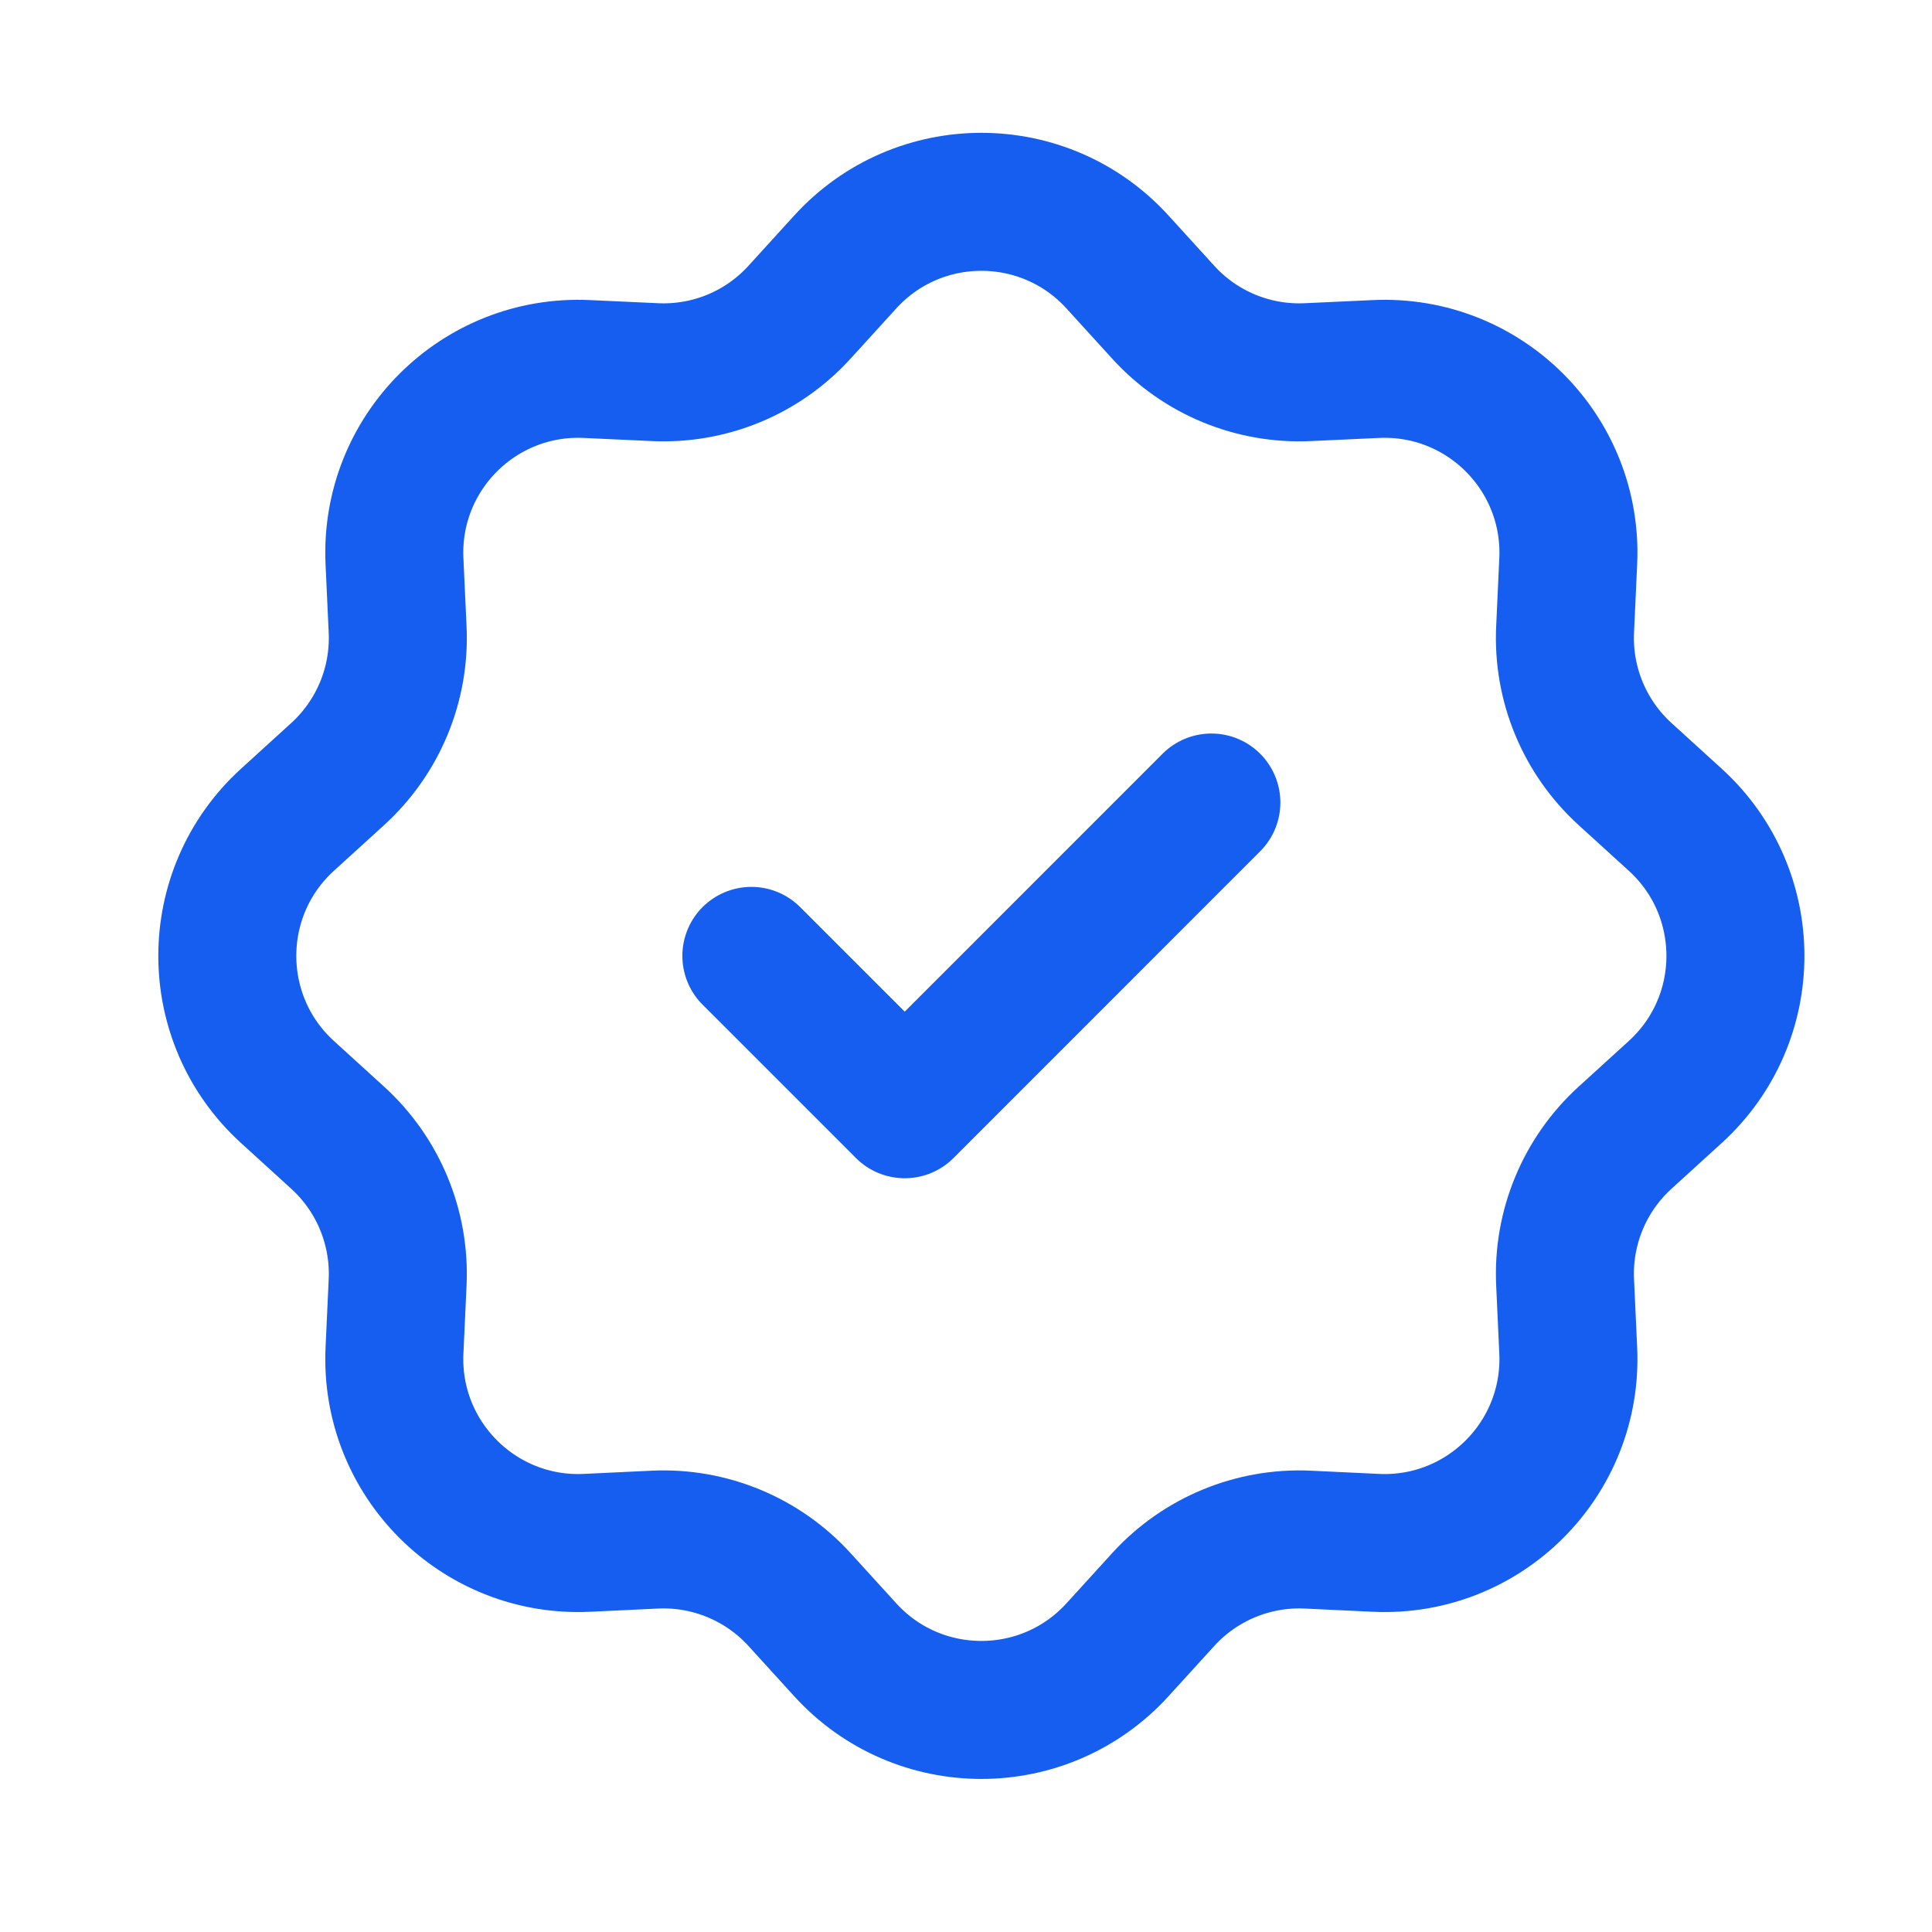
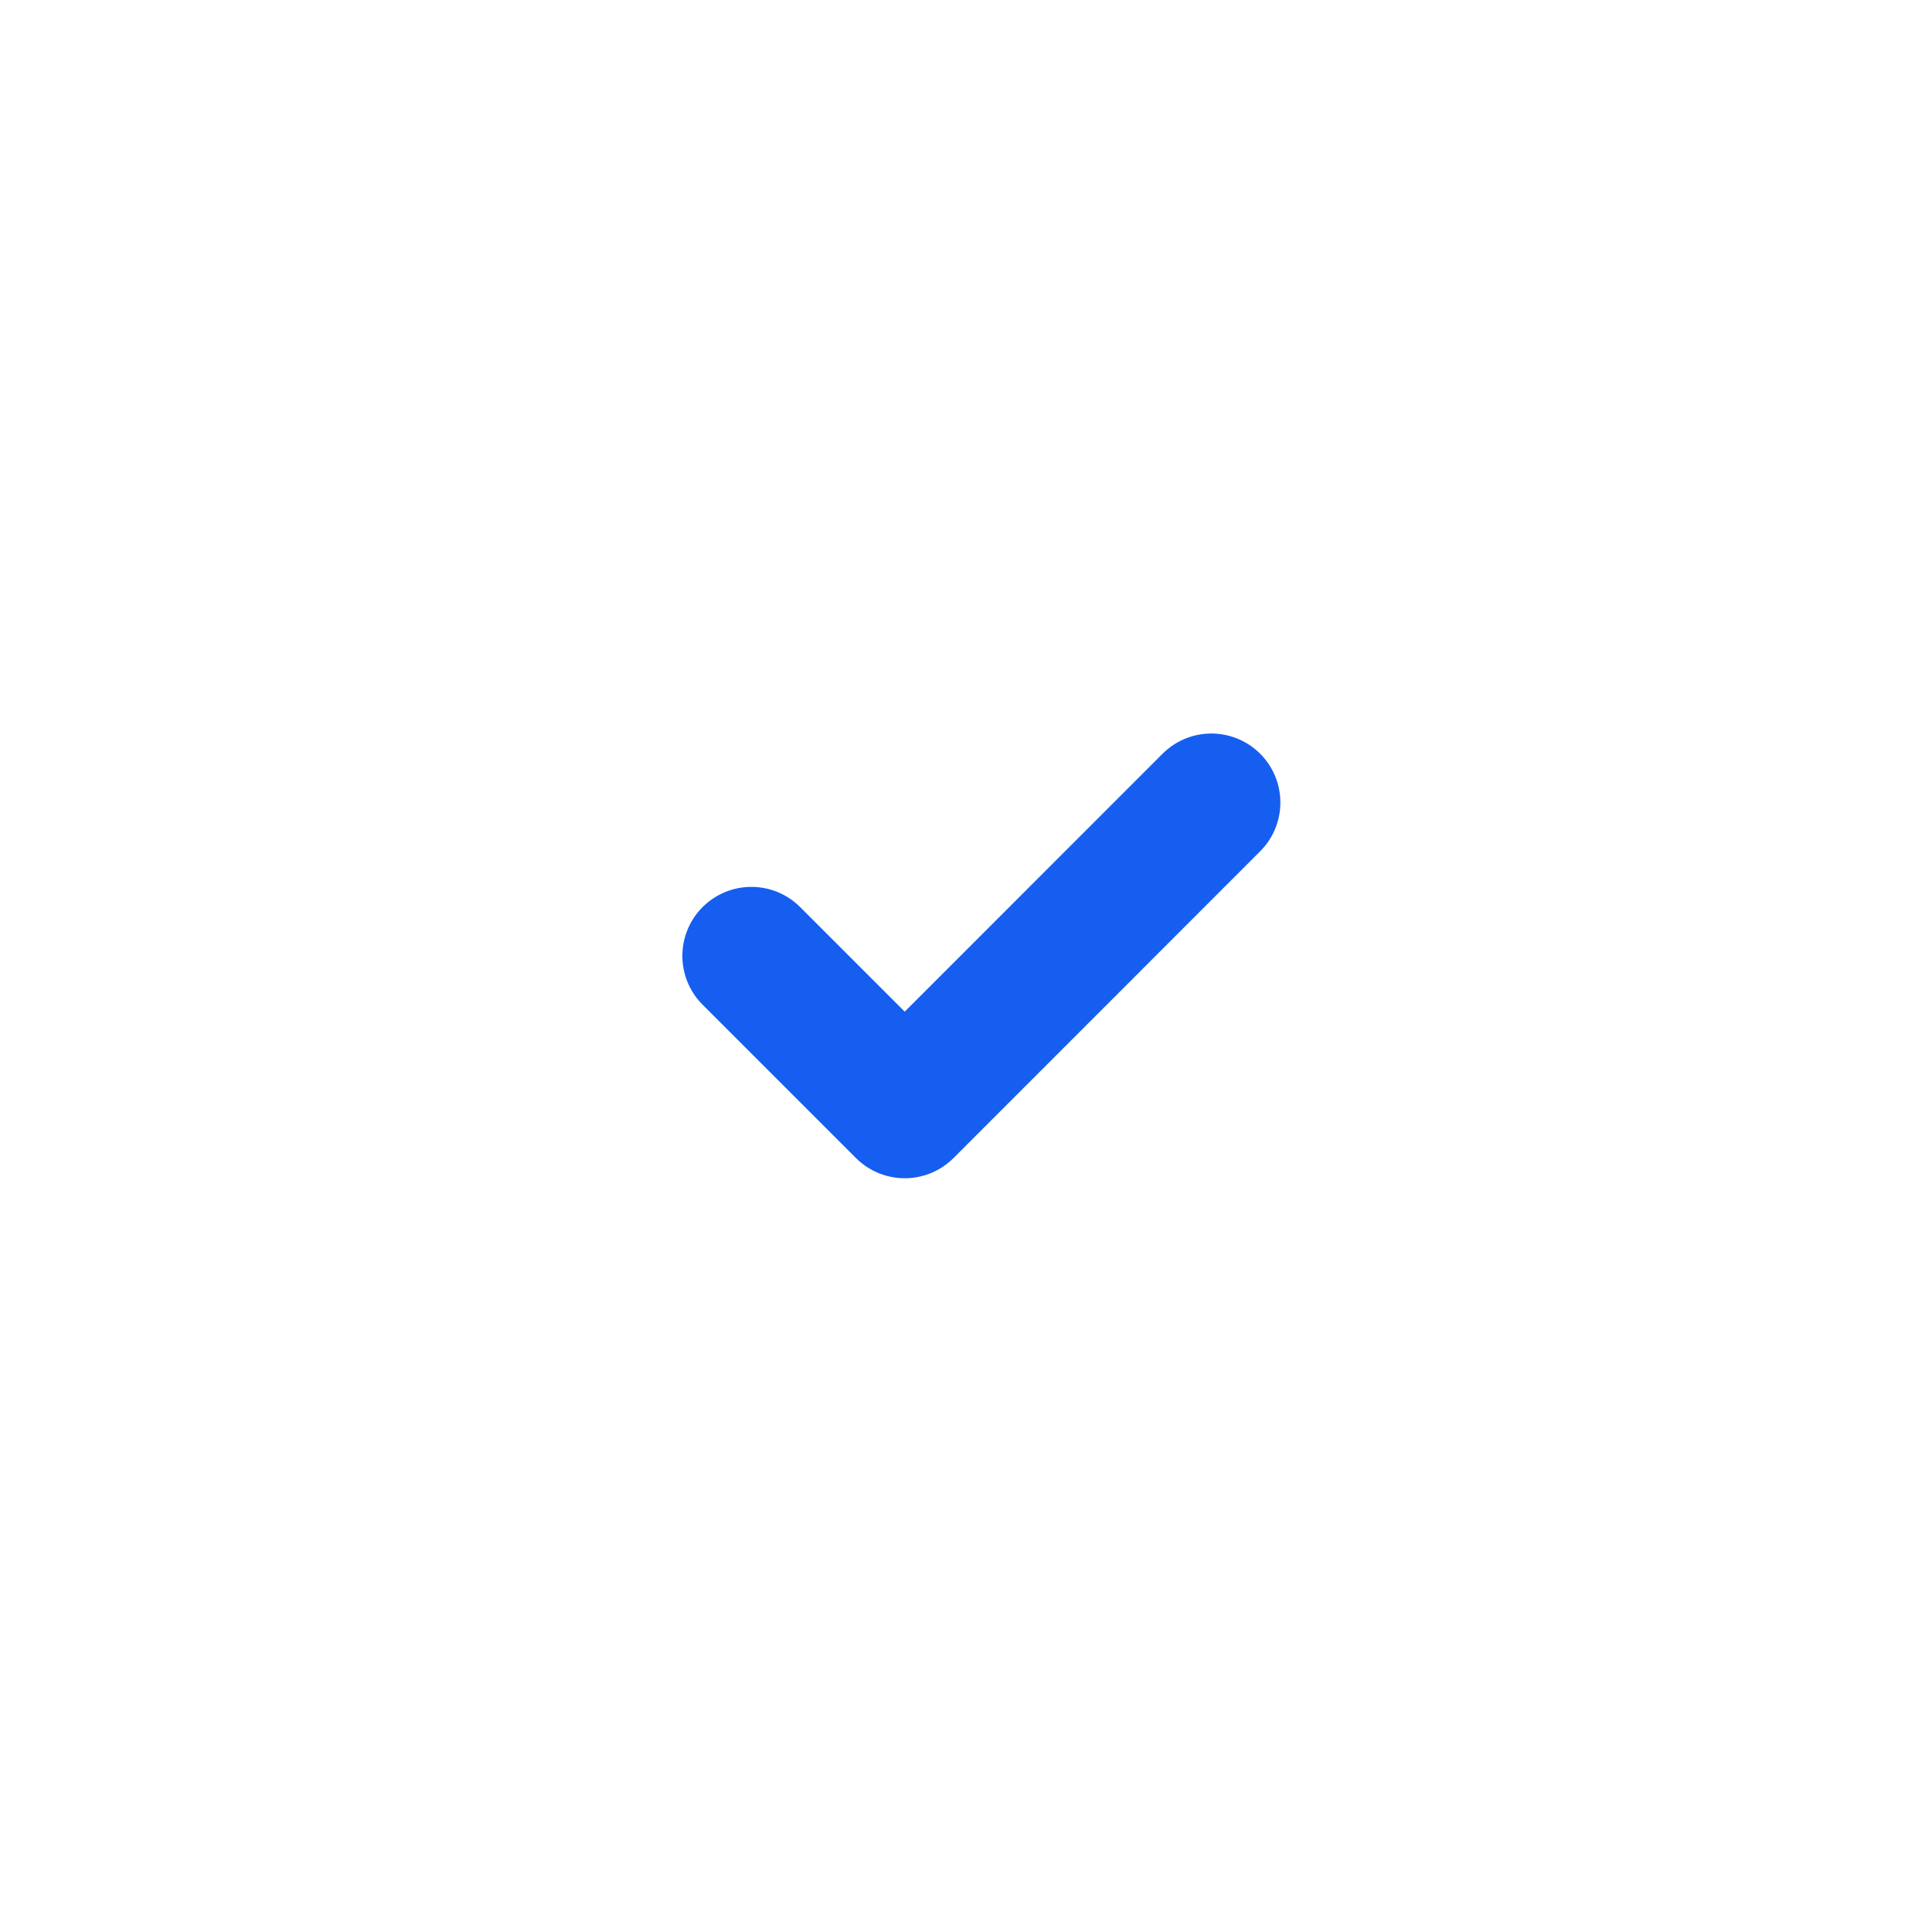
<svg xmlns="http://www.w3.org/2000/svg" width="21" height="21" viewBox="0 0 21 21" fill="none">
  <g clip-path="url(#clip0_572_7338)">
-     <path d="M9.188 2.847C9.982 1.976 11.352 1.976 12.146 2.847L12.644 3.394C13.045 3.835 13.621 4.073 14.216 4.045L14.955 4.011C16.132 3.956 17.101 4.925 17.046 6.102L17.012 6.841C16.984 7.436 17.223 8.012 17.663 8.413L18.21 8.911C19.081 9.705 19.081 11.075 18.21 11.869L17.663 12.367C17.223 12.768 16.984 13.344 17.012 13.939L17.046 14.678C17.101 15.855 16.132 16.825 14.955 16.77L14.216 16.735C13.621 16.707 13.045 16.946 12.644 17.386L12.146 17.933C11.352 18.804 9.982 18.804 9.188 17.933L8.69 17.386C8.289 16.946 7.713 16.707 7.118 16.735L6.379 16.77C5.202 16.825 4.233 15.855 4.288 14.678L4.322 13.939C4.35 13.344 4.111 12.768 3.671 12.367L3.124 11.869C2.253 11.075 2.253 9.705 3.124 8.911L3.671 8.413C4.111 8.012 4.35 7.436 4.322 6.841L4.288 6.102C4.233 4.925 5.202 3.956 6.379 4.011L7.118 4.045C7.713 4.073 8.289 3.835 8.69 3.394L9.188 2.847Z" stroke="#155EEF" stroke-width="1.5" />
    <path d="M8.167 10.39L9.834 12.057L13.167 8.723" stroke="#155EEF" stroke-width="1.5" stroke-linecap="round" stroke-linejoin="round" />
  </g>
  <defs>
    <clipPath id="clip0_572_7338">
      <rect width="20" height="20" fill="white" transform="translate(0.667 0.39)" />
    </clipPath>
  </defs>
</svg>